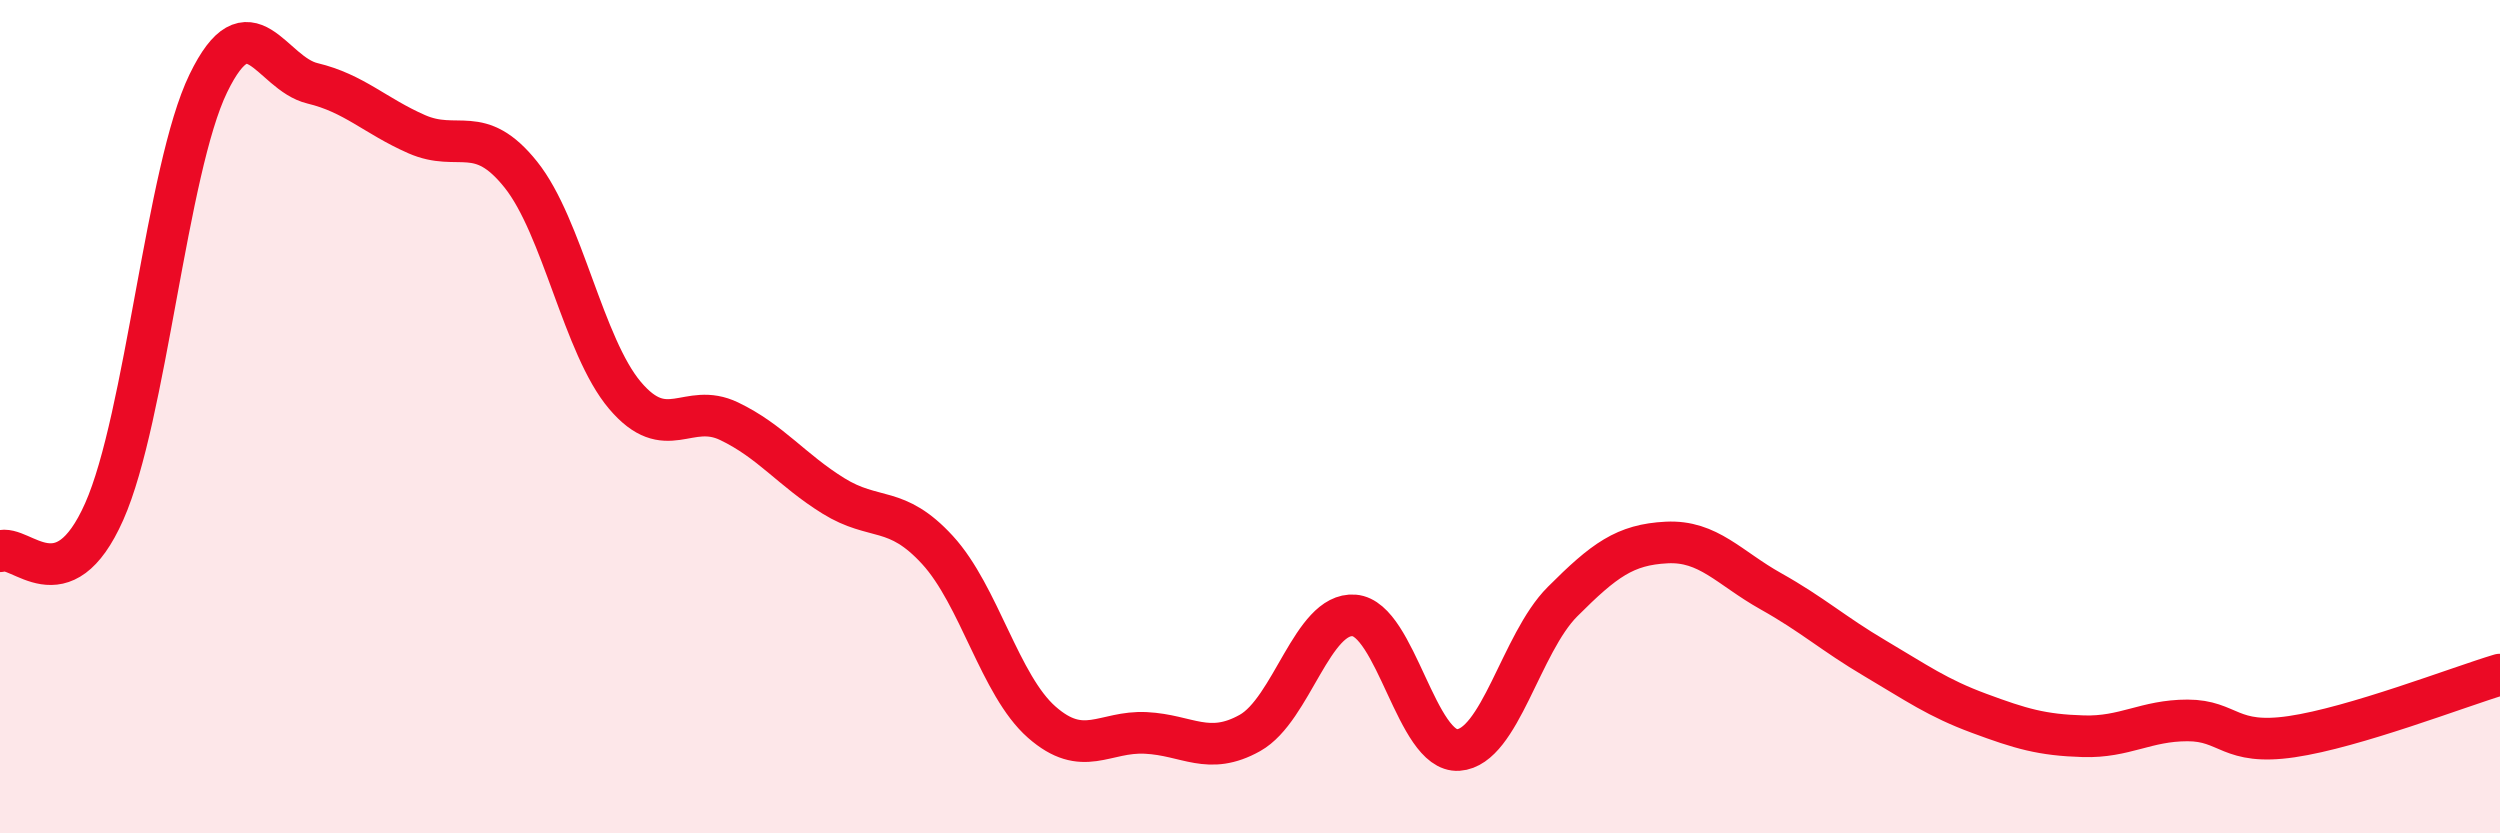
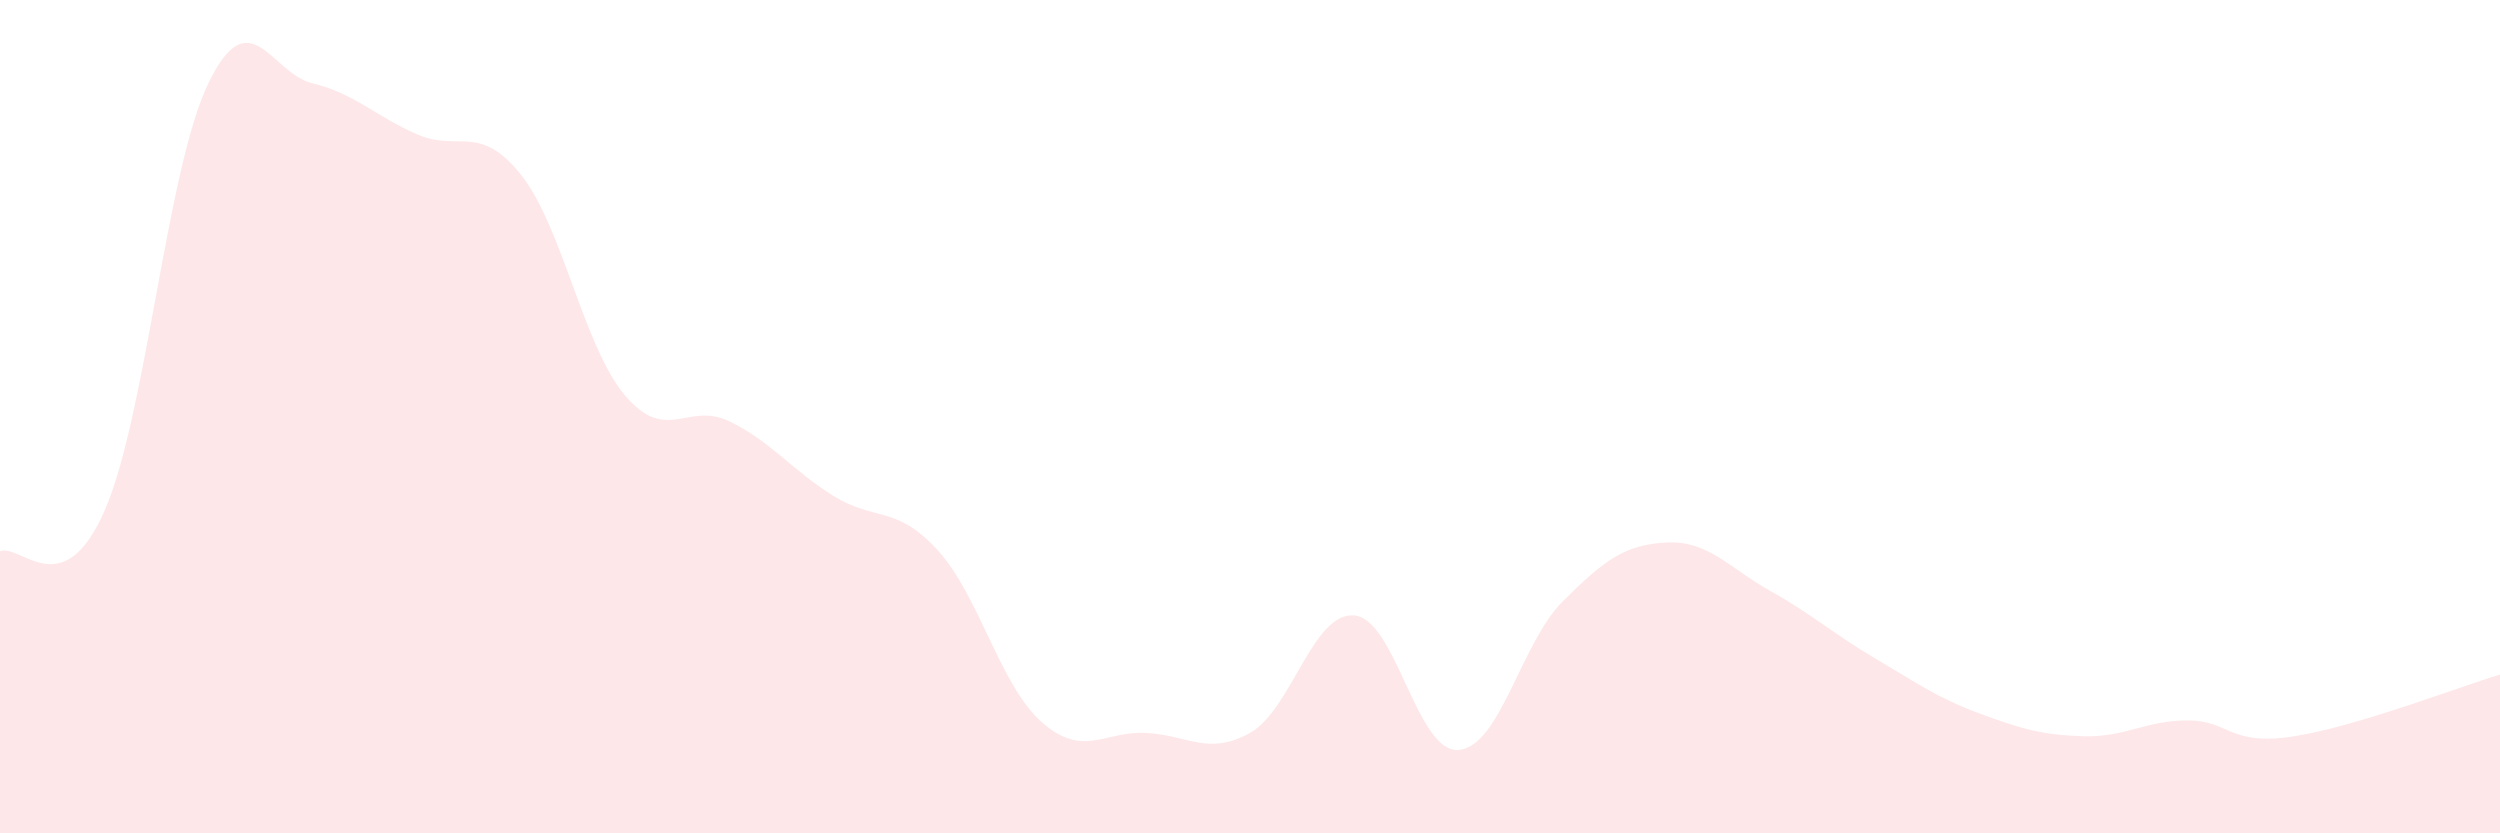
<svg xmlns="http://www.w3.org/2000/svg" width="60" height="20" viewBox="0 0 60 20">
  <path d="M 0,13.23 C 0.5,13.04 1.5,14.53 2.5,12.28 C 3.5,10.03 4,4.06 5,2 C 6,-0.06 6.5,1.76 7.5,2 C 8.5,2.24 9,2.78 10,3.22 C 11,3.66 11.5,2.94 12.5,4.19 C 13.5,5.44 14,8.31 15,9.49 C 16,10.67 16.5,9.63 17.5,10.11 C 18.5,10.59 19,11.28 20,11.9 C 21,12.52 21.5,12.11 22.5,13.2 C 23.5,14.29 24,16.45 25,17.33 C 26,18.21 26.5,17.54 27.5,17.59 C 28.5,17.64 29,18.15 30,17.59 C 31,17.03 31.5,14.69 32.5,14.77 C 33.5,14.85 34,18.07 35,18 C 36,17.93 36.5,15.44 37.5,14.44 C 38.5,13.44 39,13.07 40,13.02 C 41,12.97 41.5,13.63 42.5,14.19 C 43.5,14.75 44,15.21 45,15.8 C 46,16.39 46.5,16.75 47.5,17.12 C 48.5,17.49 49,17.64 50,17.67 C 51,17.7 51.5,17.29 52.5,17.29 C 53.5,17.29 53.5,17.9 55,17.68 C 56.5,17.46 59,16.49 60,16.19L60 20L0 20Z" fill="#EB0A25" opacity="0.1" stroke-linecap="round" stroke-linejoin="round" />
-   <path d="M 0,13.23 C 0.5,13.04 1.5,14.53 2.5,12.28 C 3.5,10.03 4,4.06 5,2 C 6,-0.06 6.5,1.76 7.5,2 C 8.5,2.24 9,2.78 10,3.22 C 11,3.66 11.5,2.94 12.5,4.19 C 13.5,5.44 14,8.31 15,9.49 C 16,10.67 16.5,9.63 17.5,10.11 C 18.5,10.59 19,11.28 20,11.9 C 21,12.52 21.5,12.11 22.5,13.2 C 23.5,14.29 24,16.45 25,17.33 C 26,18.21 26.5,17.54 27.5,17.59 C 28.5,17.64 29,18.15 30,17.59 C 31,17.03 31.5,14.69 32.5,14.77 C 33.5,14.85 34,18.07 35,18 C 36,17.93 36.5,15.44 37.5,14.44 C 38.5,13.44 39,13.07 40,13.02 C 41,12.97 41.5,13.63 42.5,14.19 C 43.5,14.75 44,15.21 45,15.8 C 46,16.39 46.5,16.75 47.5,17.12 C 48.5,17.49 49,17.64 50,17.67 C 51,17.7 51.5,17.29 52.5,17.29 C 53.5,17.29 53.5,17.9 55,17.68 C 56.5,17.46 59,16.49 60,16.19" stroke="#EB0A25" stroke-width="1" fill="none" stroke-linecap="round" stroke-linejoin="round" />
</svg>